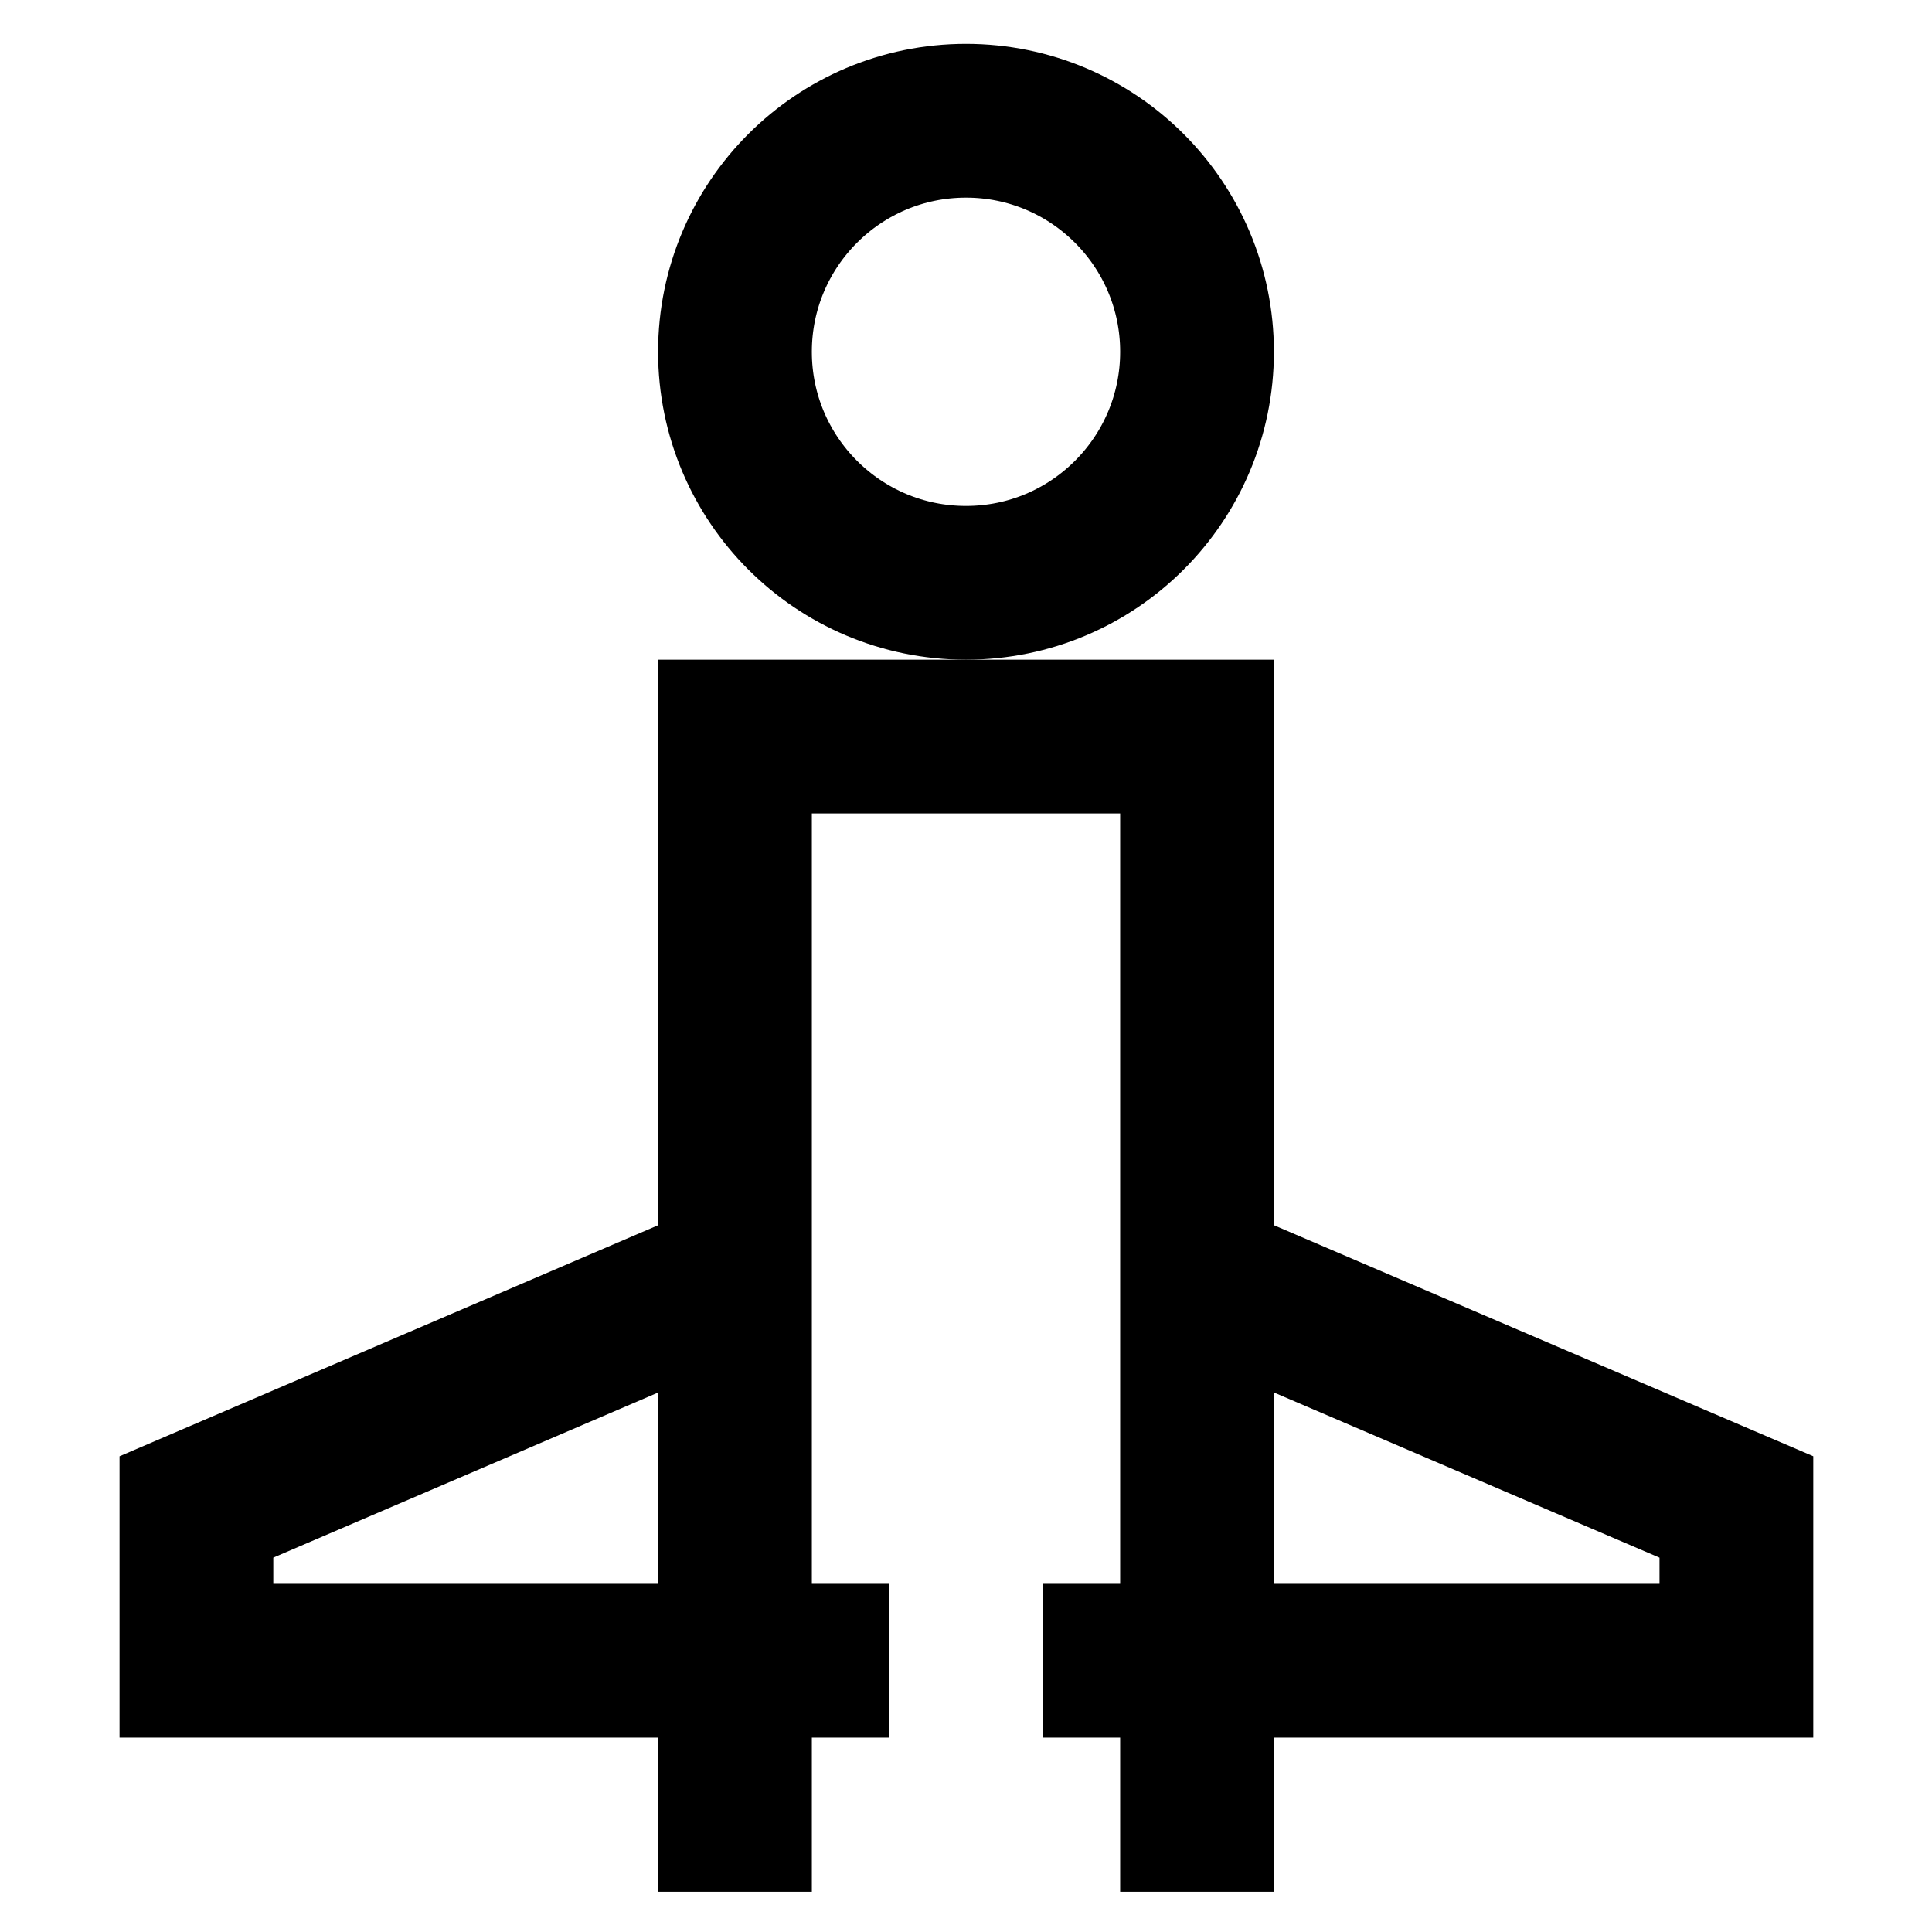
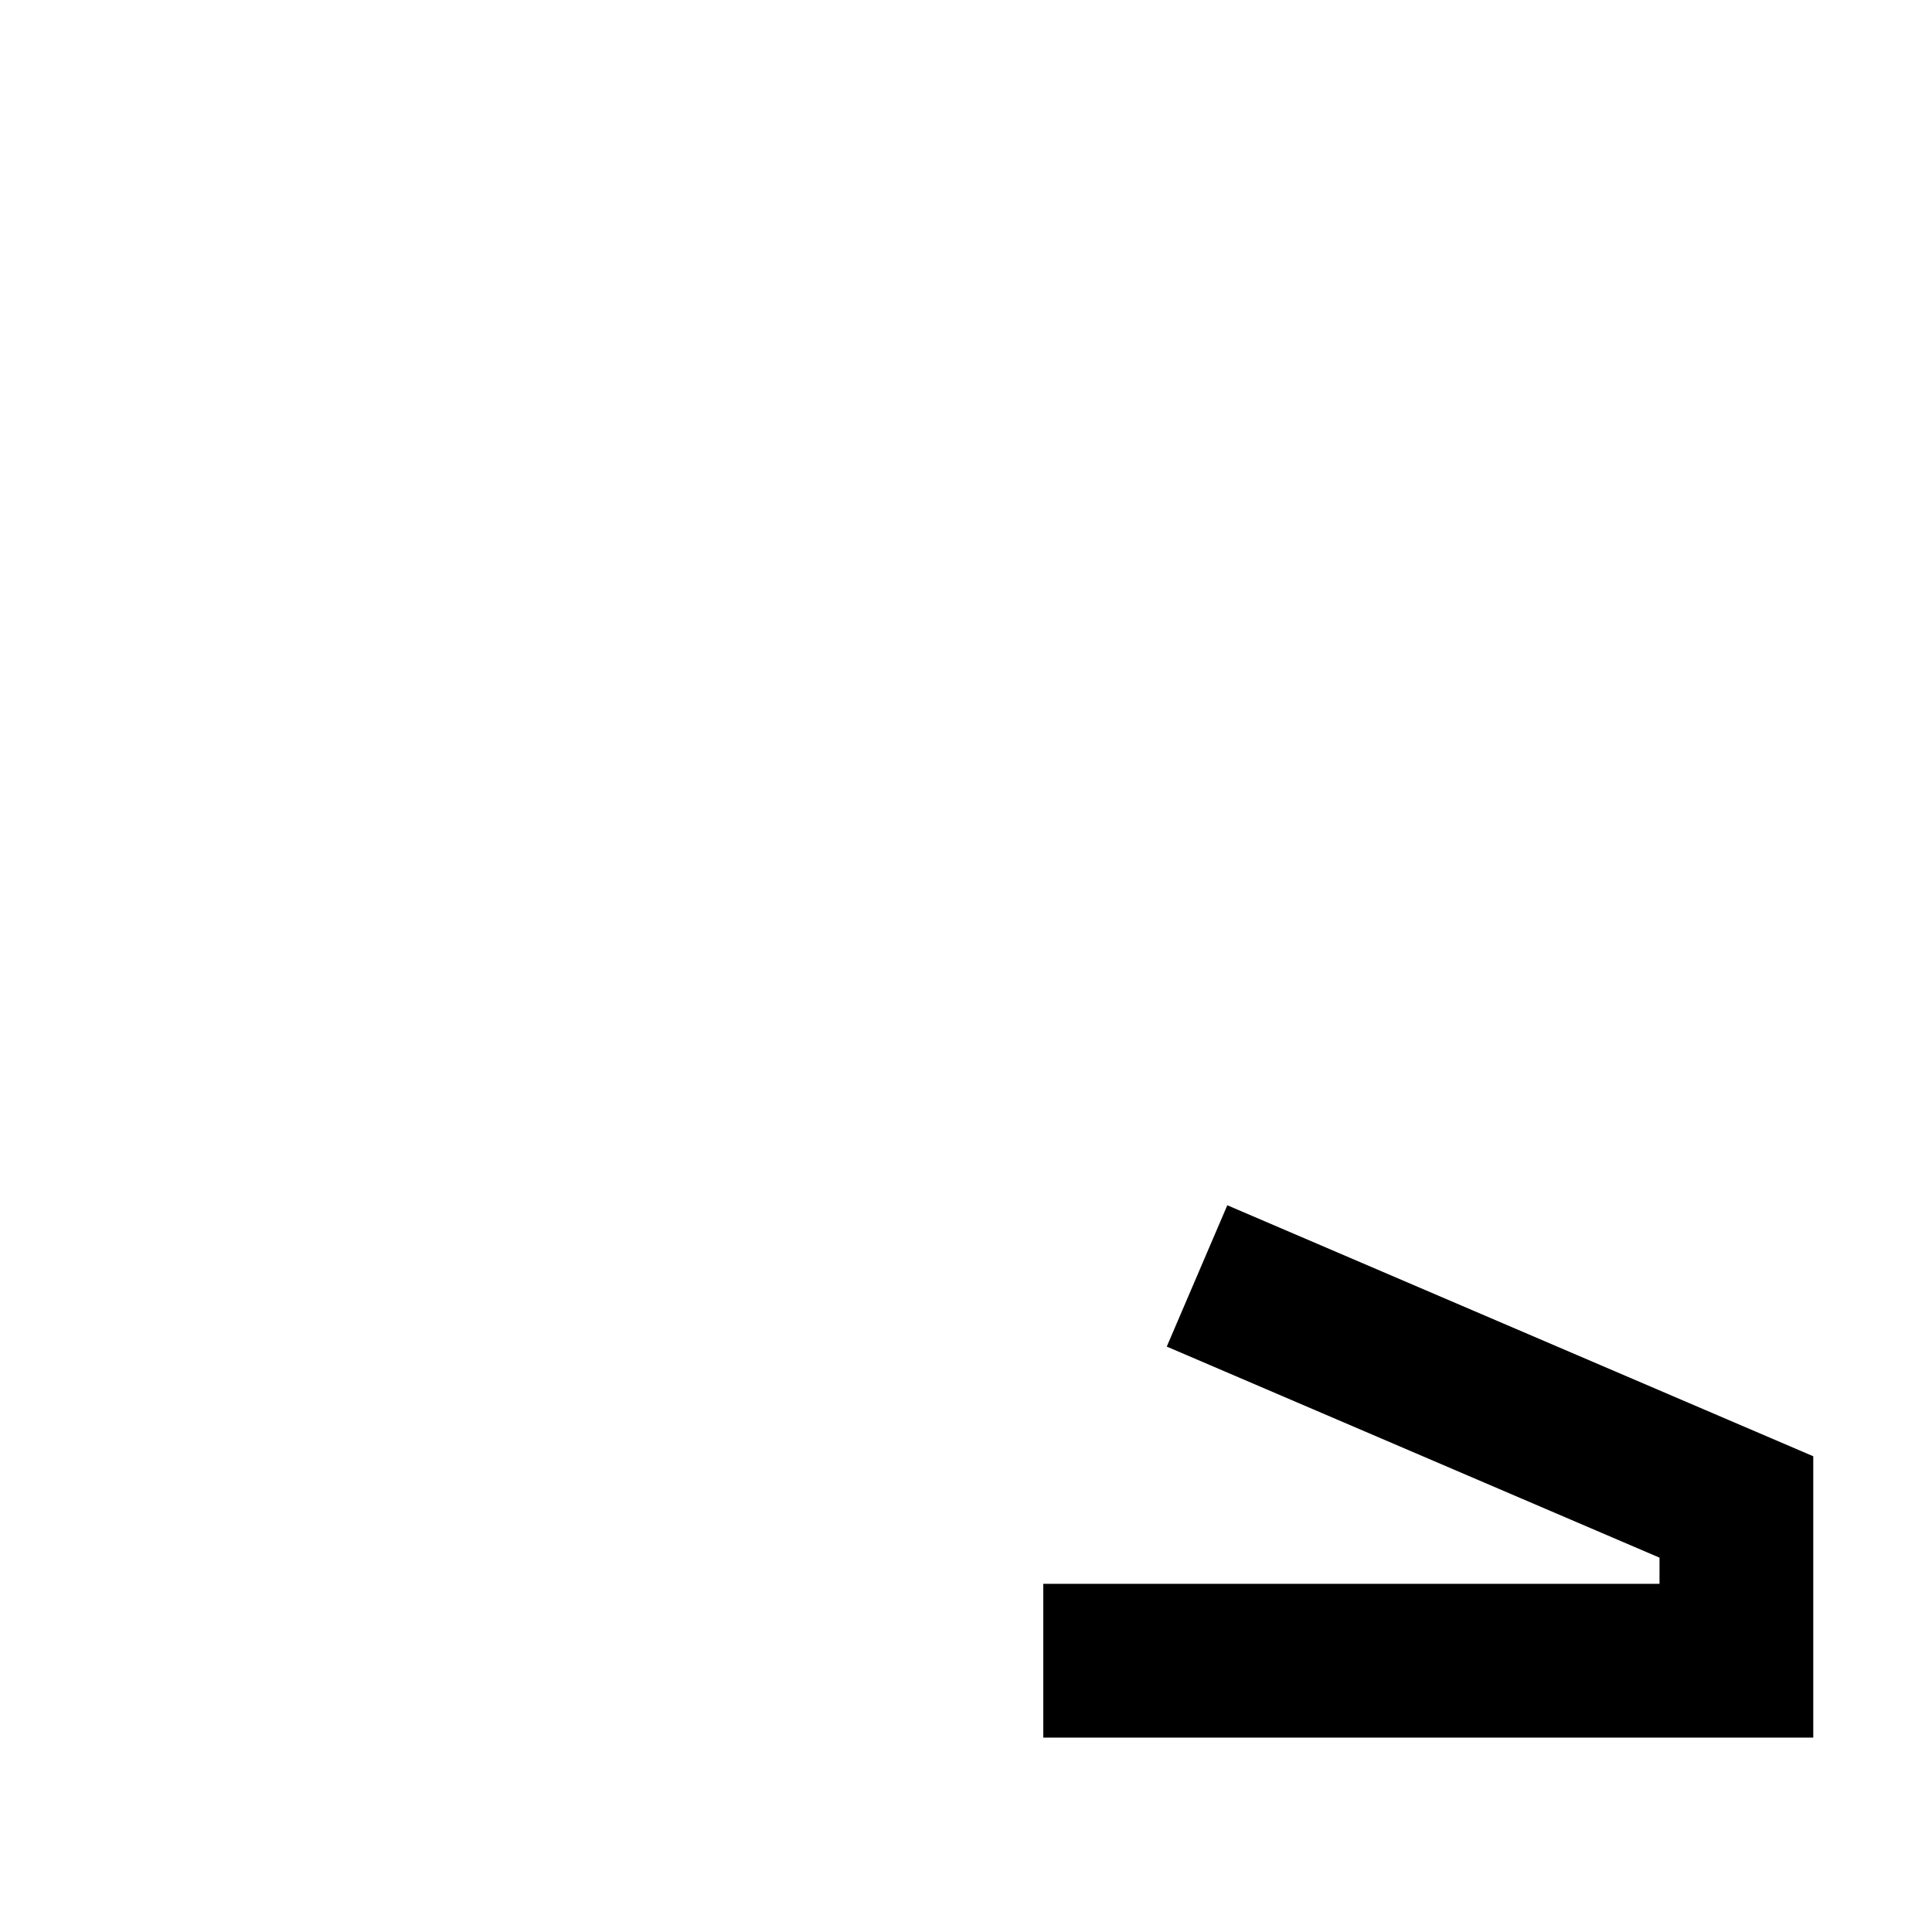
<svg xmlns="http://www.w3.org/2000/svg" id="Layer_1" data-name="Layer 1" viewBox="0 0 24 24">
  <defs>
    <style>.cls-1{fill:none;stroke:#000;stroke-miterlimit:10;stroke-width:1.91px;}</style>
  </defs>
-   <circle class="cls-1" cx="12" cy="4.37" r="2.87" />
-   <polyline class="cls-1" points="9.13 23.5 9.13 9.15 14.87 9.15 14.87 23.5" />
  <polyline class="cls-1" points="14.87 15.85 21.57 18.72 21.57 20.63 12.96 20.63" />
-   <polyline class="cls-1" points="9.13 15.85 2.44 18.72 2.44 20.63 11.04 20.63" />
</svg>